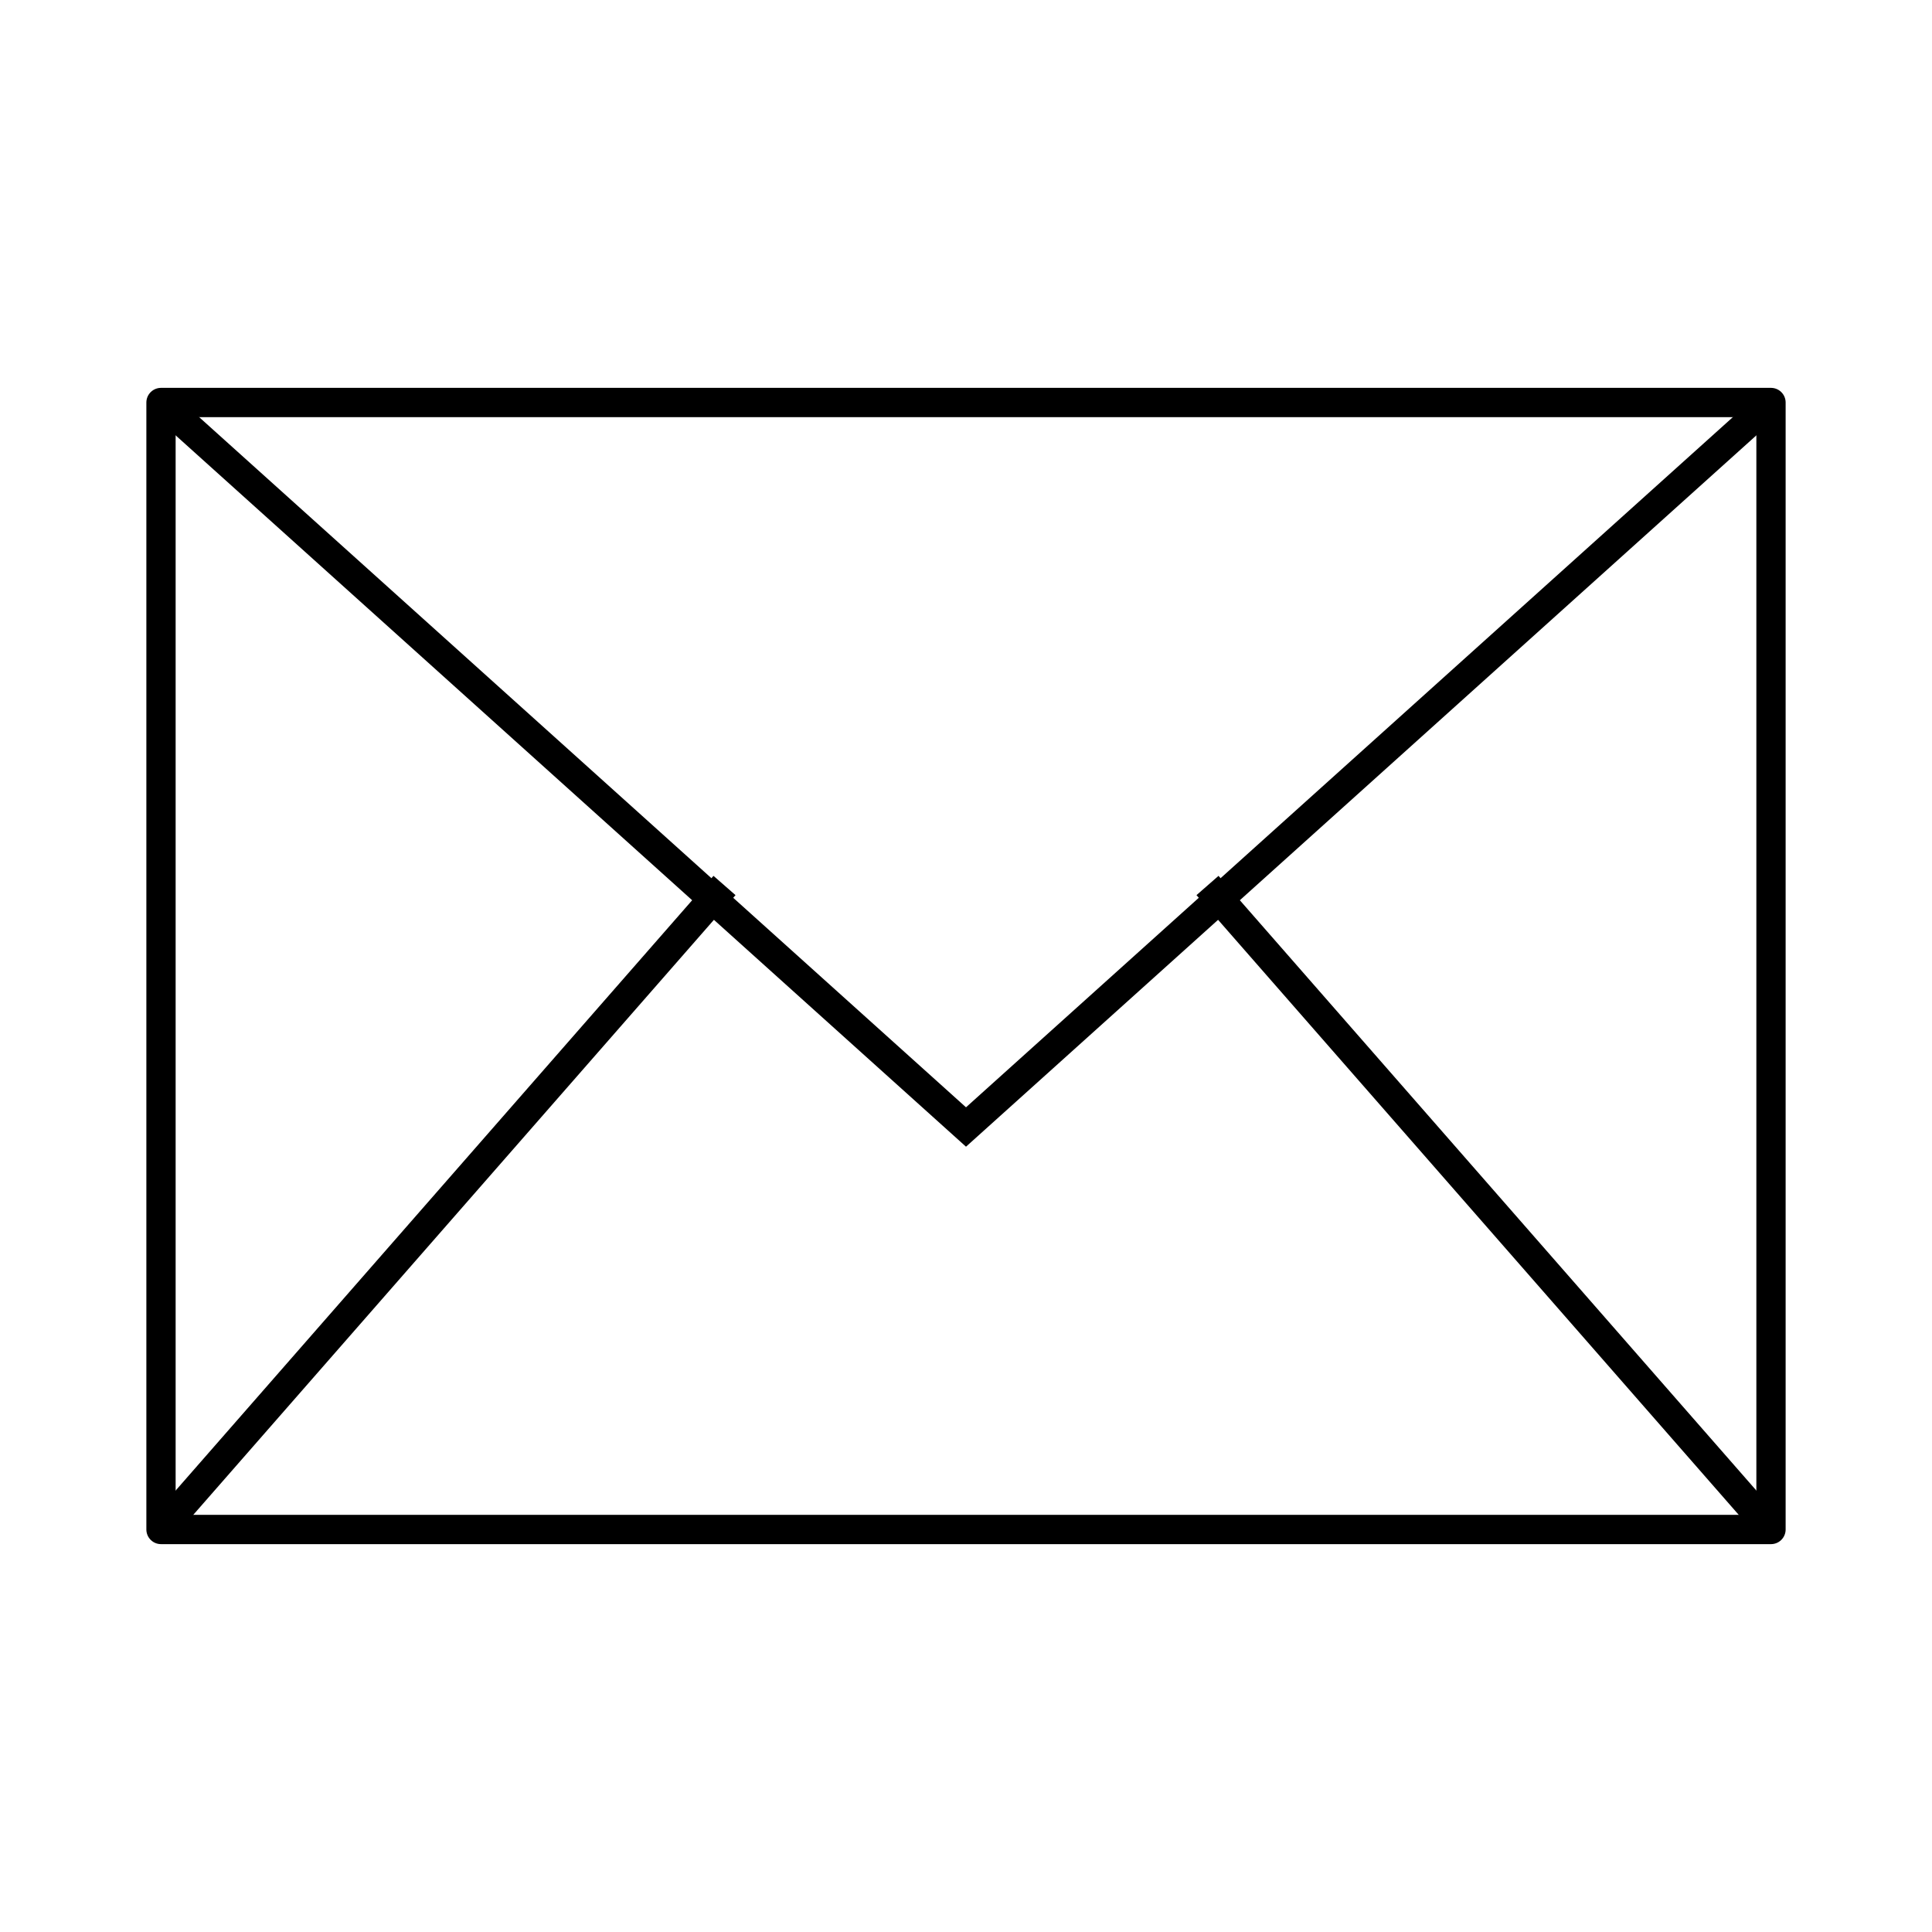
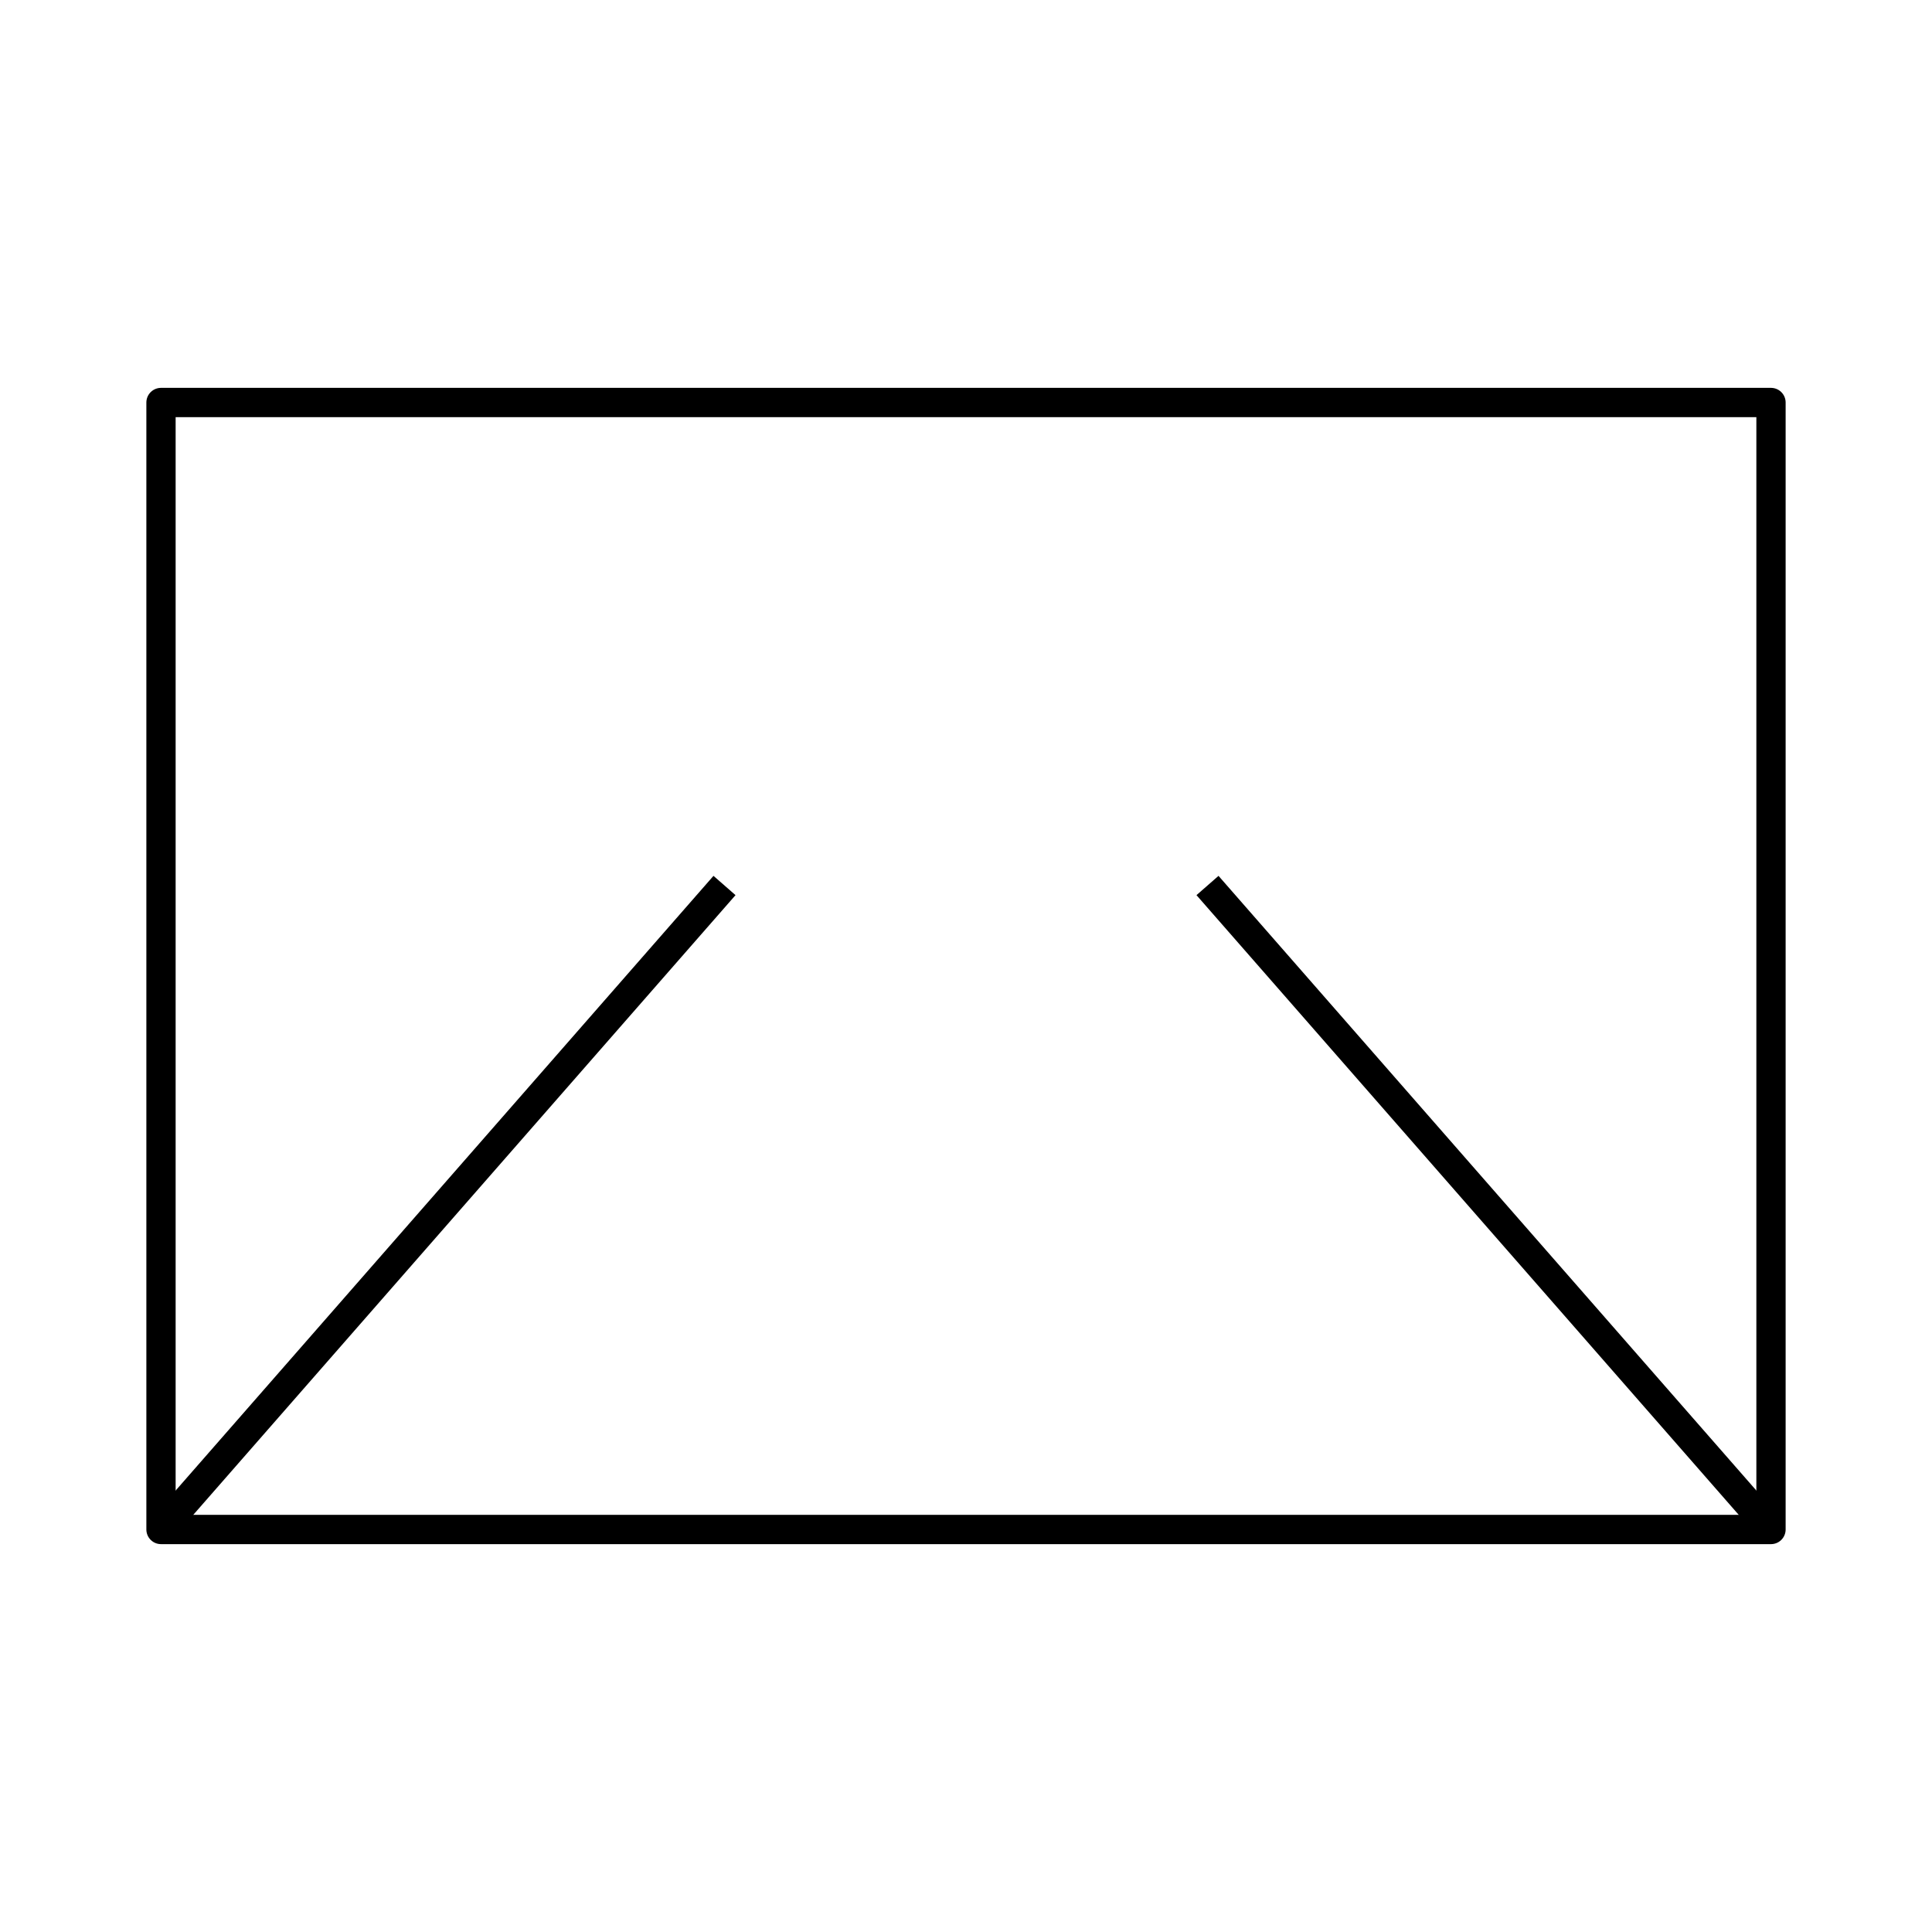
<svg xmlns="http://www.w3.org/2000/svg" width="66" height="66" viewBox="0 0 66 66" fill="none">
  <rect x="5.5" y="13.75" width="55" height="38.5" stroke="black" stroke-linecap="round" stroke-linejoin="round" />
-   <path d="M5.5 13.75L33 38.5L60.5 13.75" stroke="black" />
  <path d="M5.5 52.25L24.75 30.25" stroke="black" />
  <path fill-rule="evenodd" clip-rule="evenodd" d="M60.5 52.25L41.25 30.25L60.5 52.25Z" stroke="black" />
</svg>